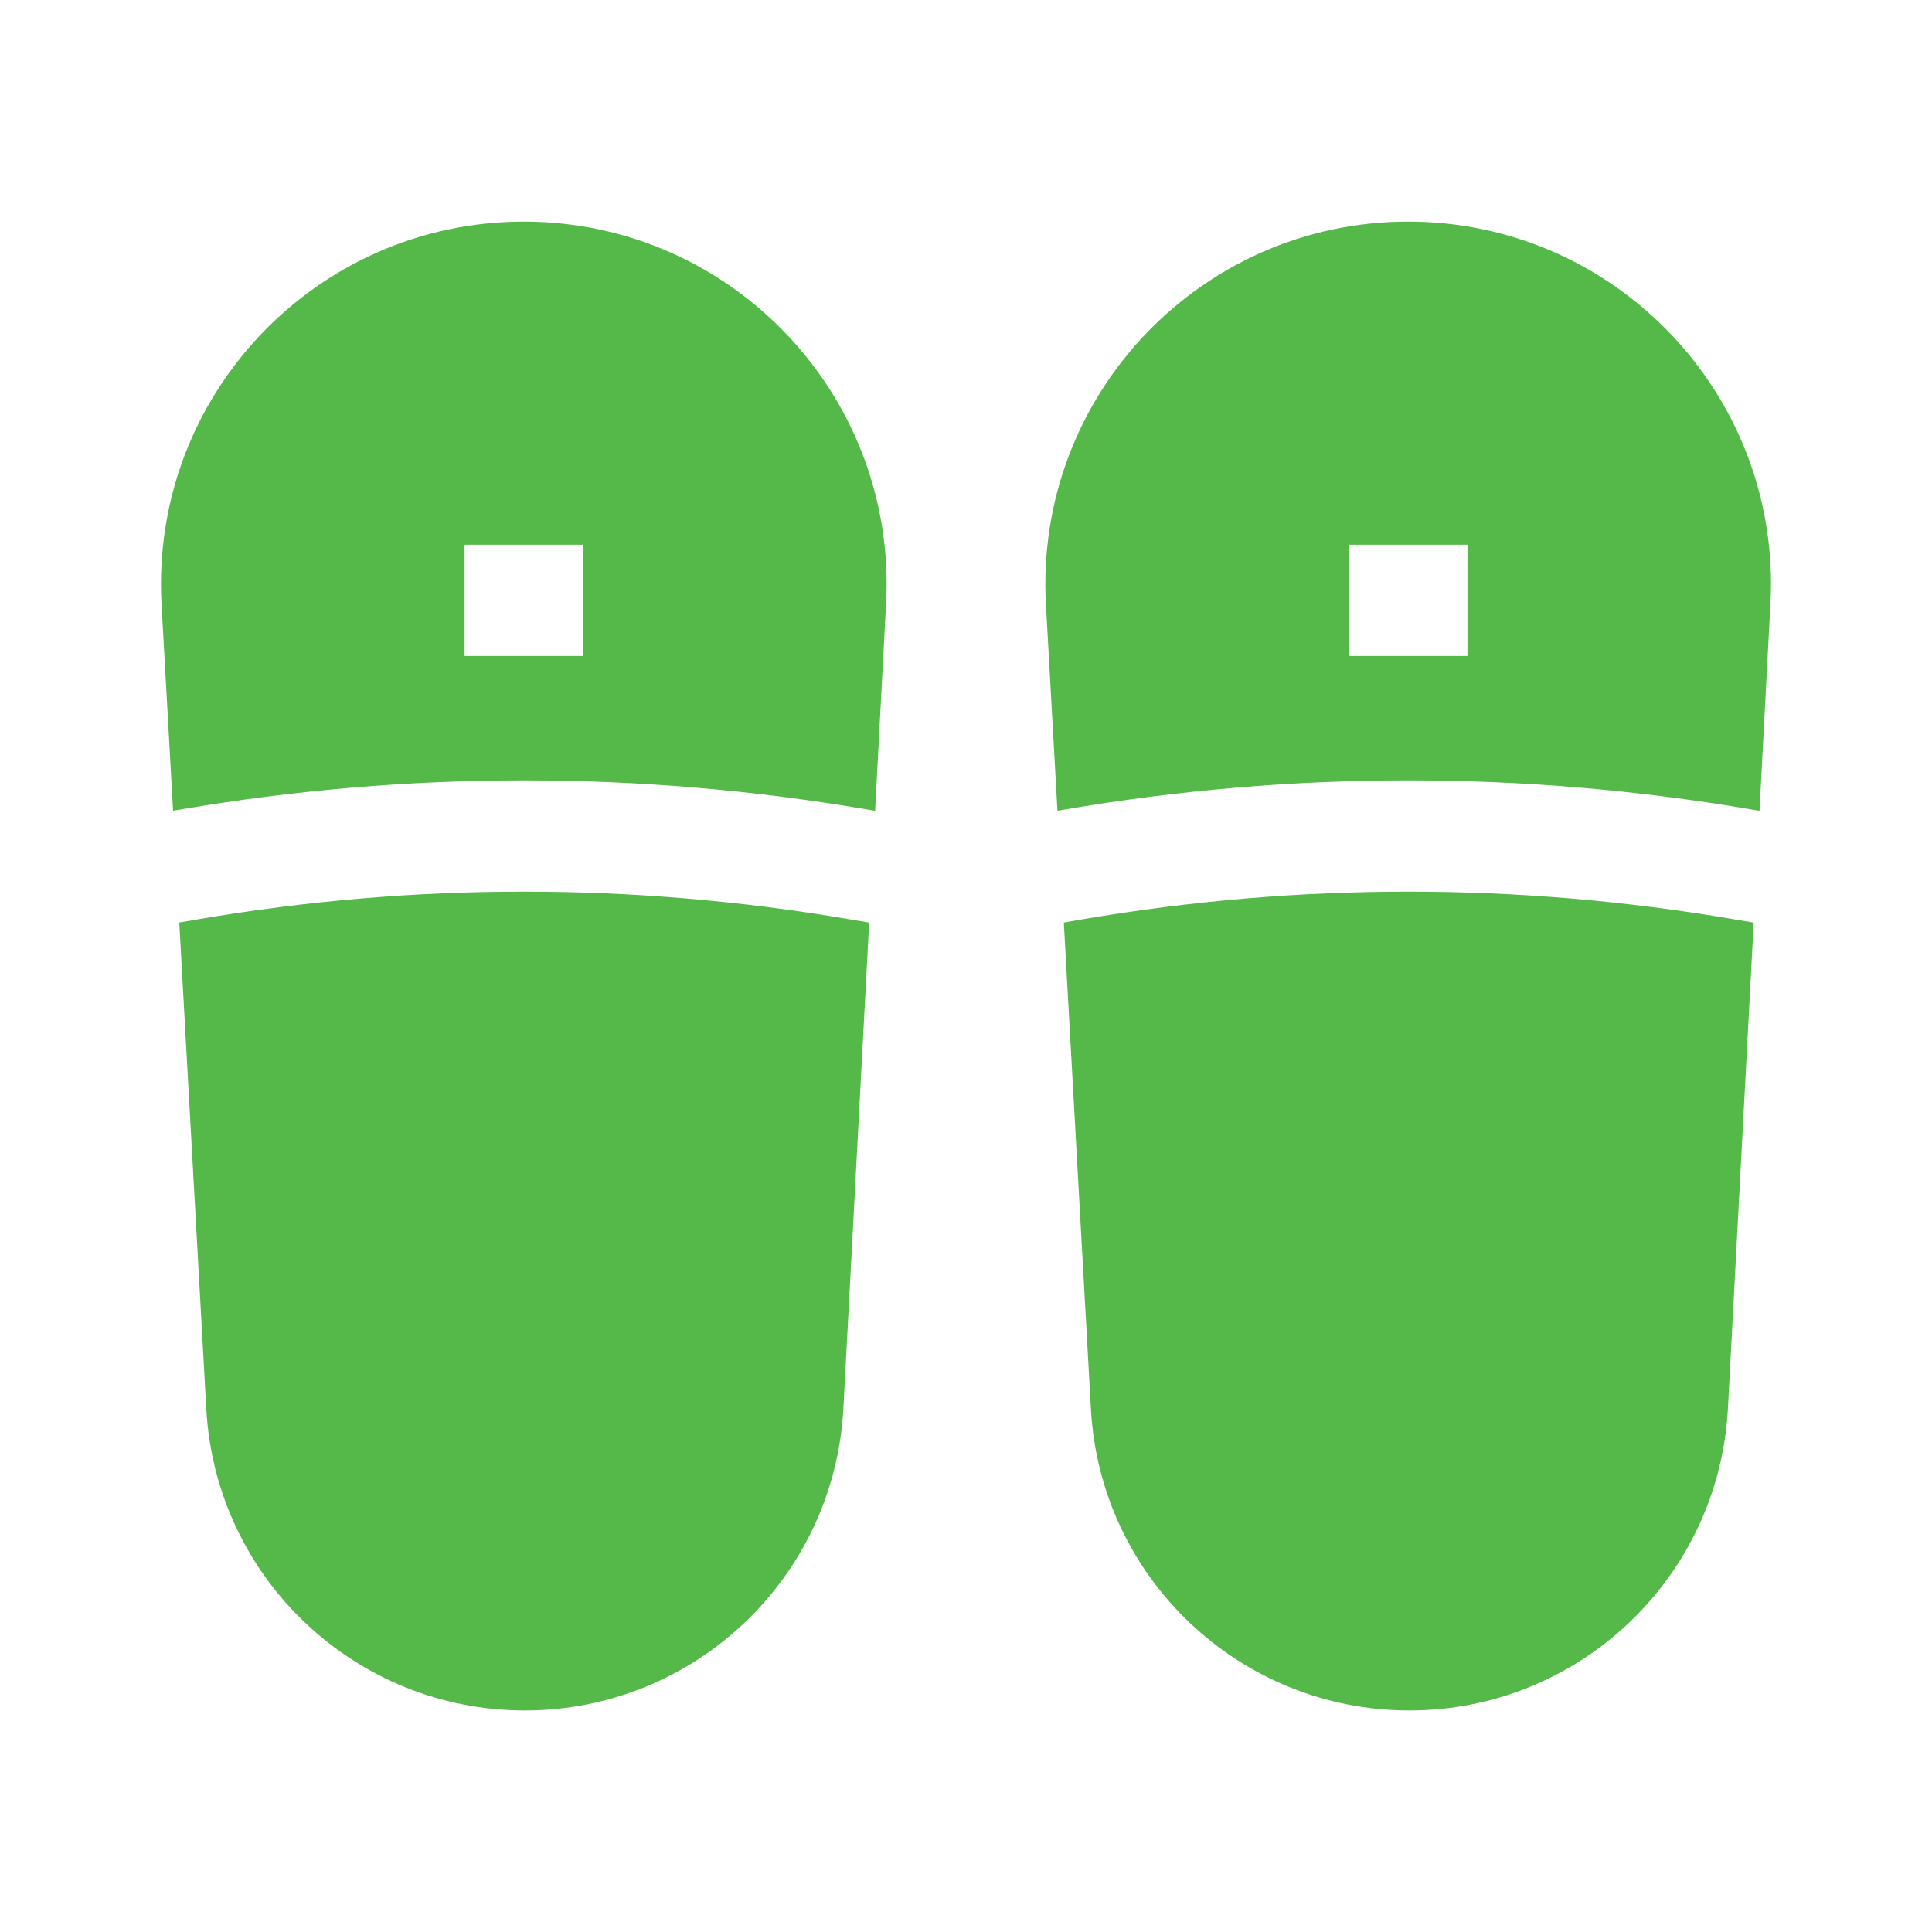
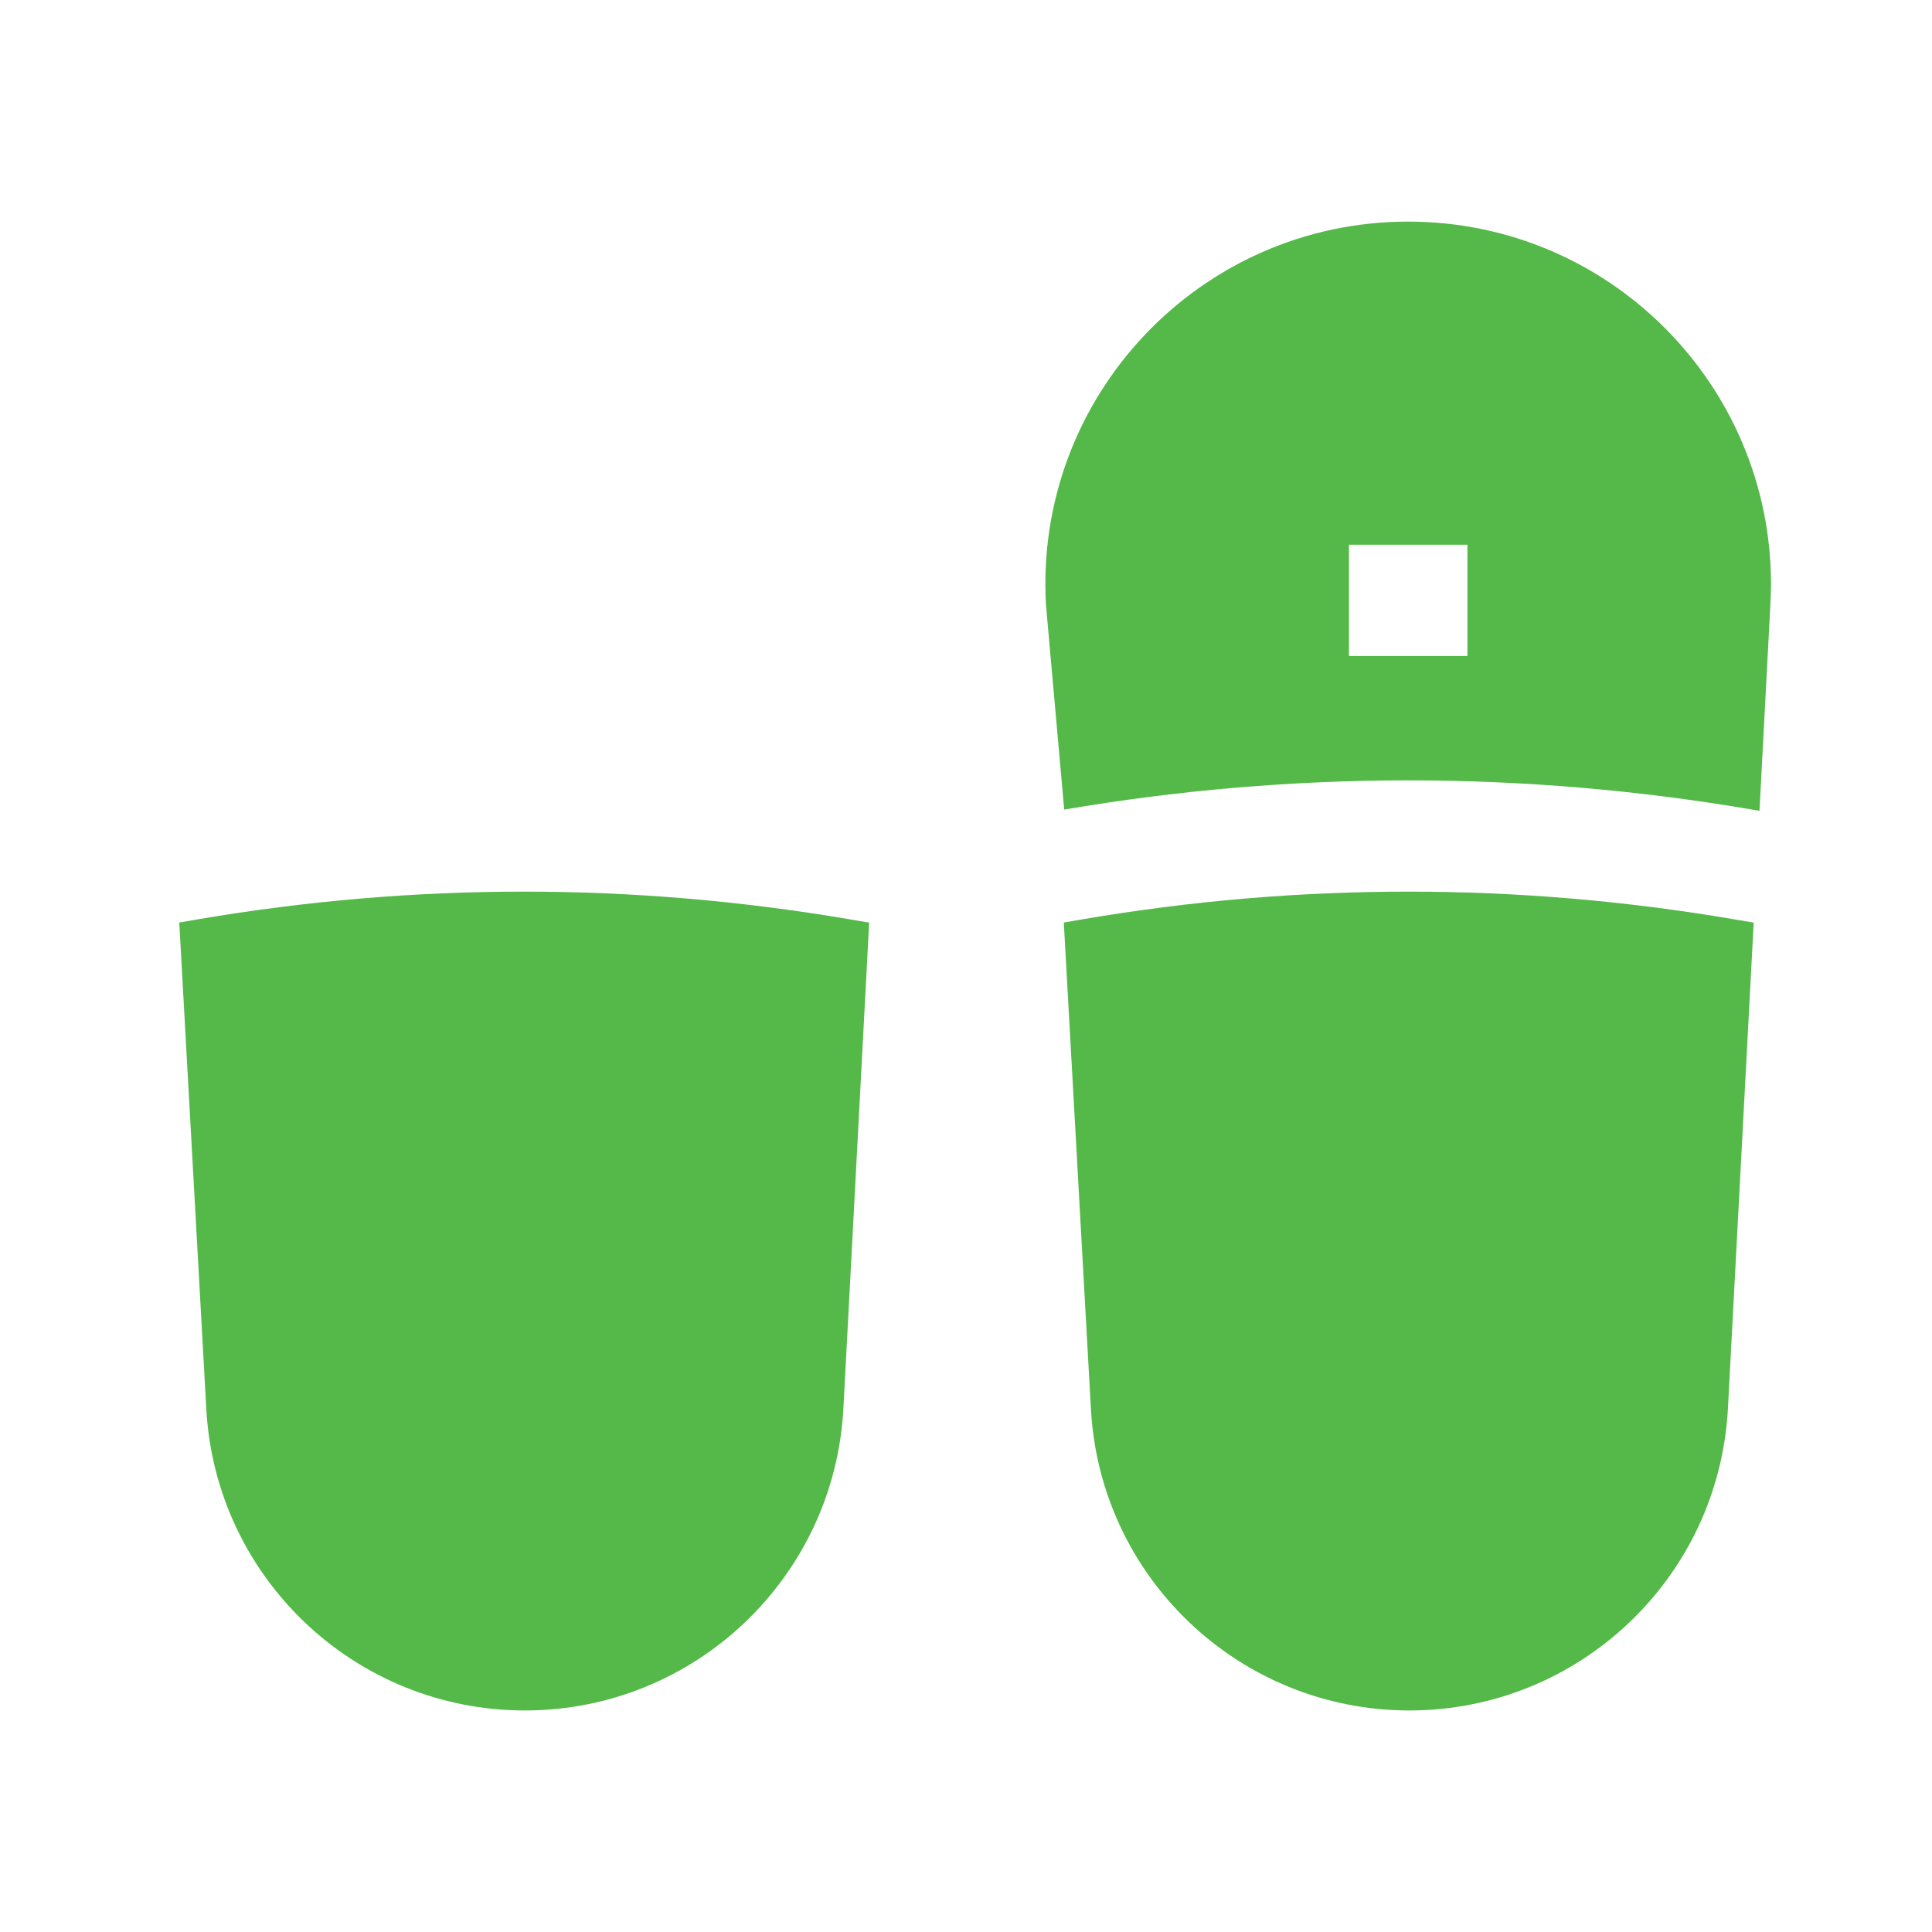
<svg xmlns="http://www.w3.org/2000/svg" width="24" height="24" viewBox="0 0 24 24" fill="none">
  <path d="M2.465 11.419L2.227 11.46L2.563 17.506C2.68 19.605 4.417 21.248 6.52 21.248C8.627 21.248 10.365 19.599 10.477 17.495L10.797 11.461L10.548 11.419C7.866 10.962 5.147 10.962 2.465 11.419Z" fill="#54B948" />
-   <path d="M6.507 2.753C3.92 2.753 1.863 4.927 2.007 7.51L2.15 10.071L2.234 10.057C5.069 9.573 7.945 9.573 10.781 10.057L10.871 10.072L11.007 7.498C11.012 7.417 11.014 7.336 11.014 7.255C11.014 4.785 9.008 2.753 6.507 2.753ZM7.243 8.149H5.771V6.767H7.243V8.149Z" fill="#54B948" />
  <path d="M13.453 11.419L13.215 11.46L13.552 17.506C13.668 19.605 15.405 21.248 17.508 21.248C19.614 21.248 21.353 19.599 21.465 17.495L21.785 11.461L21.536 11.419C18.854 10.962 16.134 10.962 13.453 11.419Z" fill="#54B948" />
-   <path d="M17.493 2.753C14.905 2.753 12.849 4.927 12.993 7.51L13.136 10.071L13.22 10.057C16.055 9.573 18.931 9.573 21.767 10.057L21.857 10.072L21.993 7.498C21.997 7.417 22 7.336 22 7.255C22 4.785 19.994 2.753 17.493 2.753ZM18.229 8.149H16.757V6.767H18.229V8.149Z" fill="#54B948" />
+   <path d="M17.493 2.753C14.905 2.753 12.849 4.927 12.993 7.51L13.22 10.057C16.055 9.573 18.931 9.573 21.767 10.057L21.857 10.072L21.993 7.498C21.997 7.417 22 7.336 22 7.255C22 4.785 19.994 2.753 17.493 2.753ZM18.229 8.149H16.757V6.767H18.229V8.149Z" fill="#54B948" />
</svg>